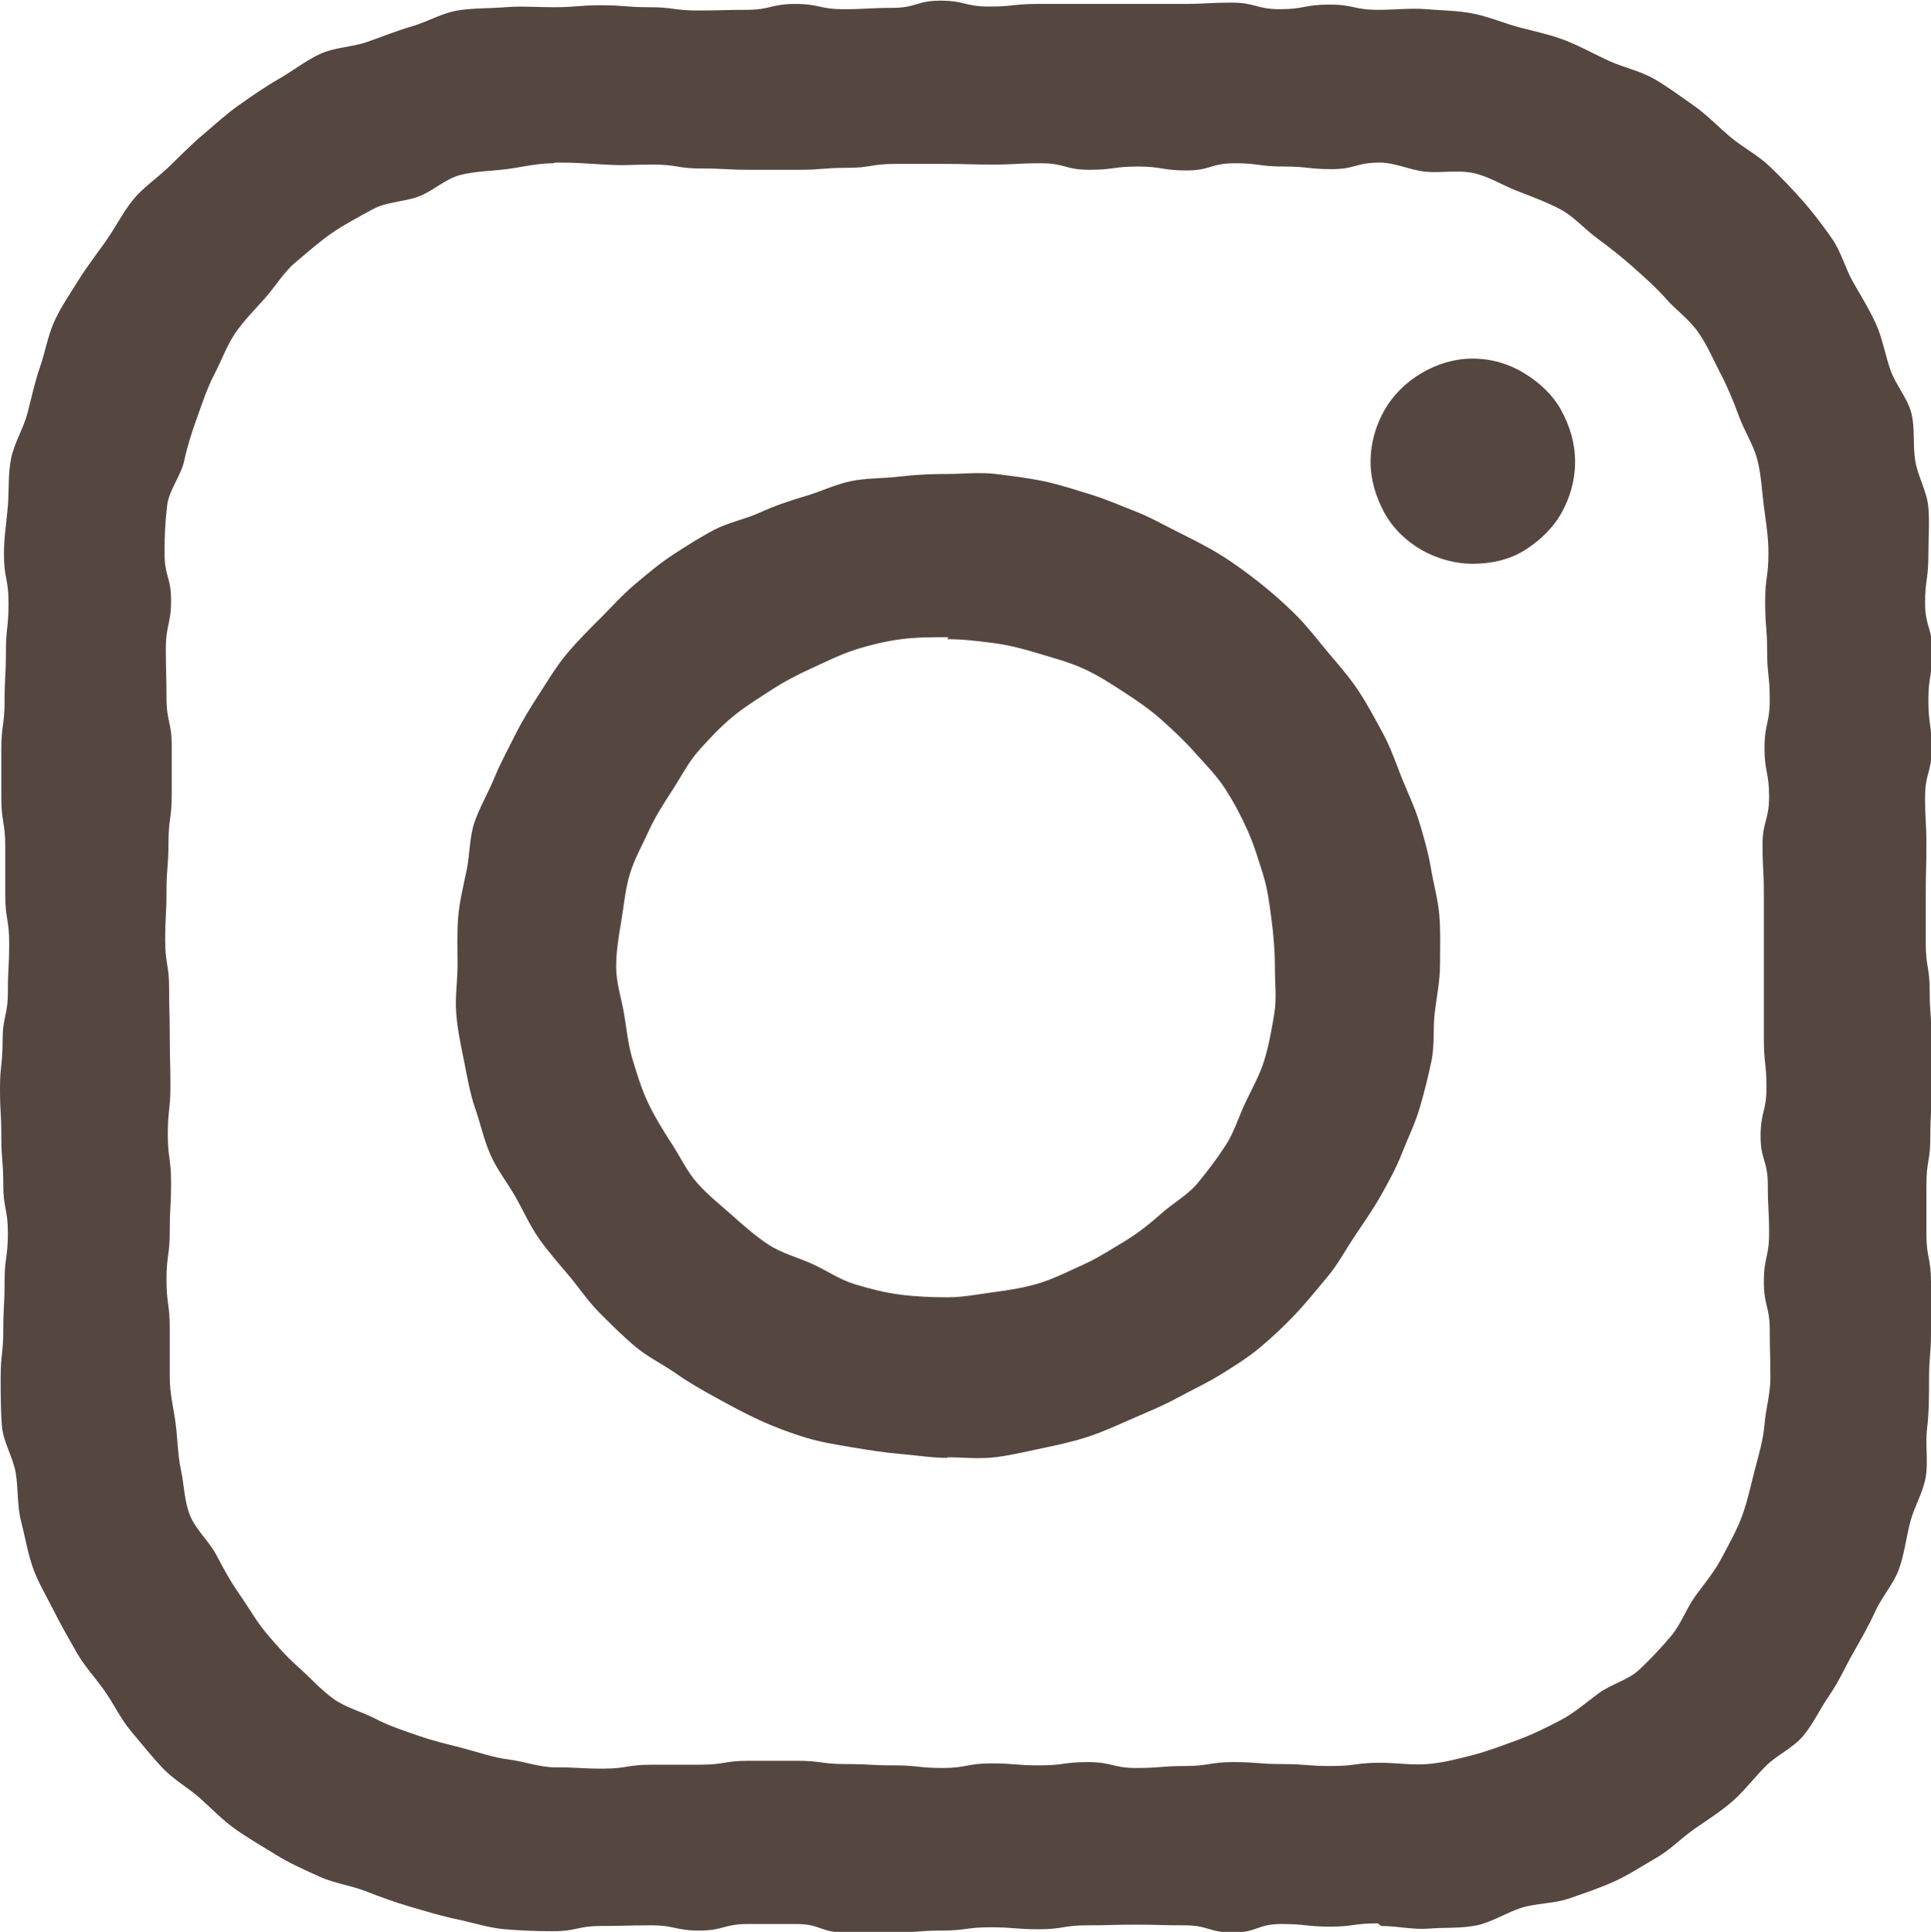
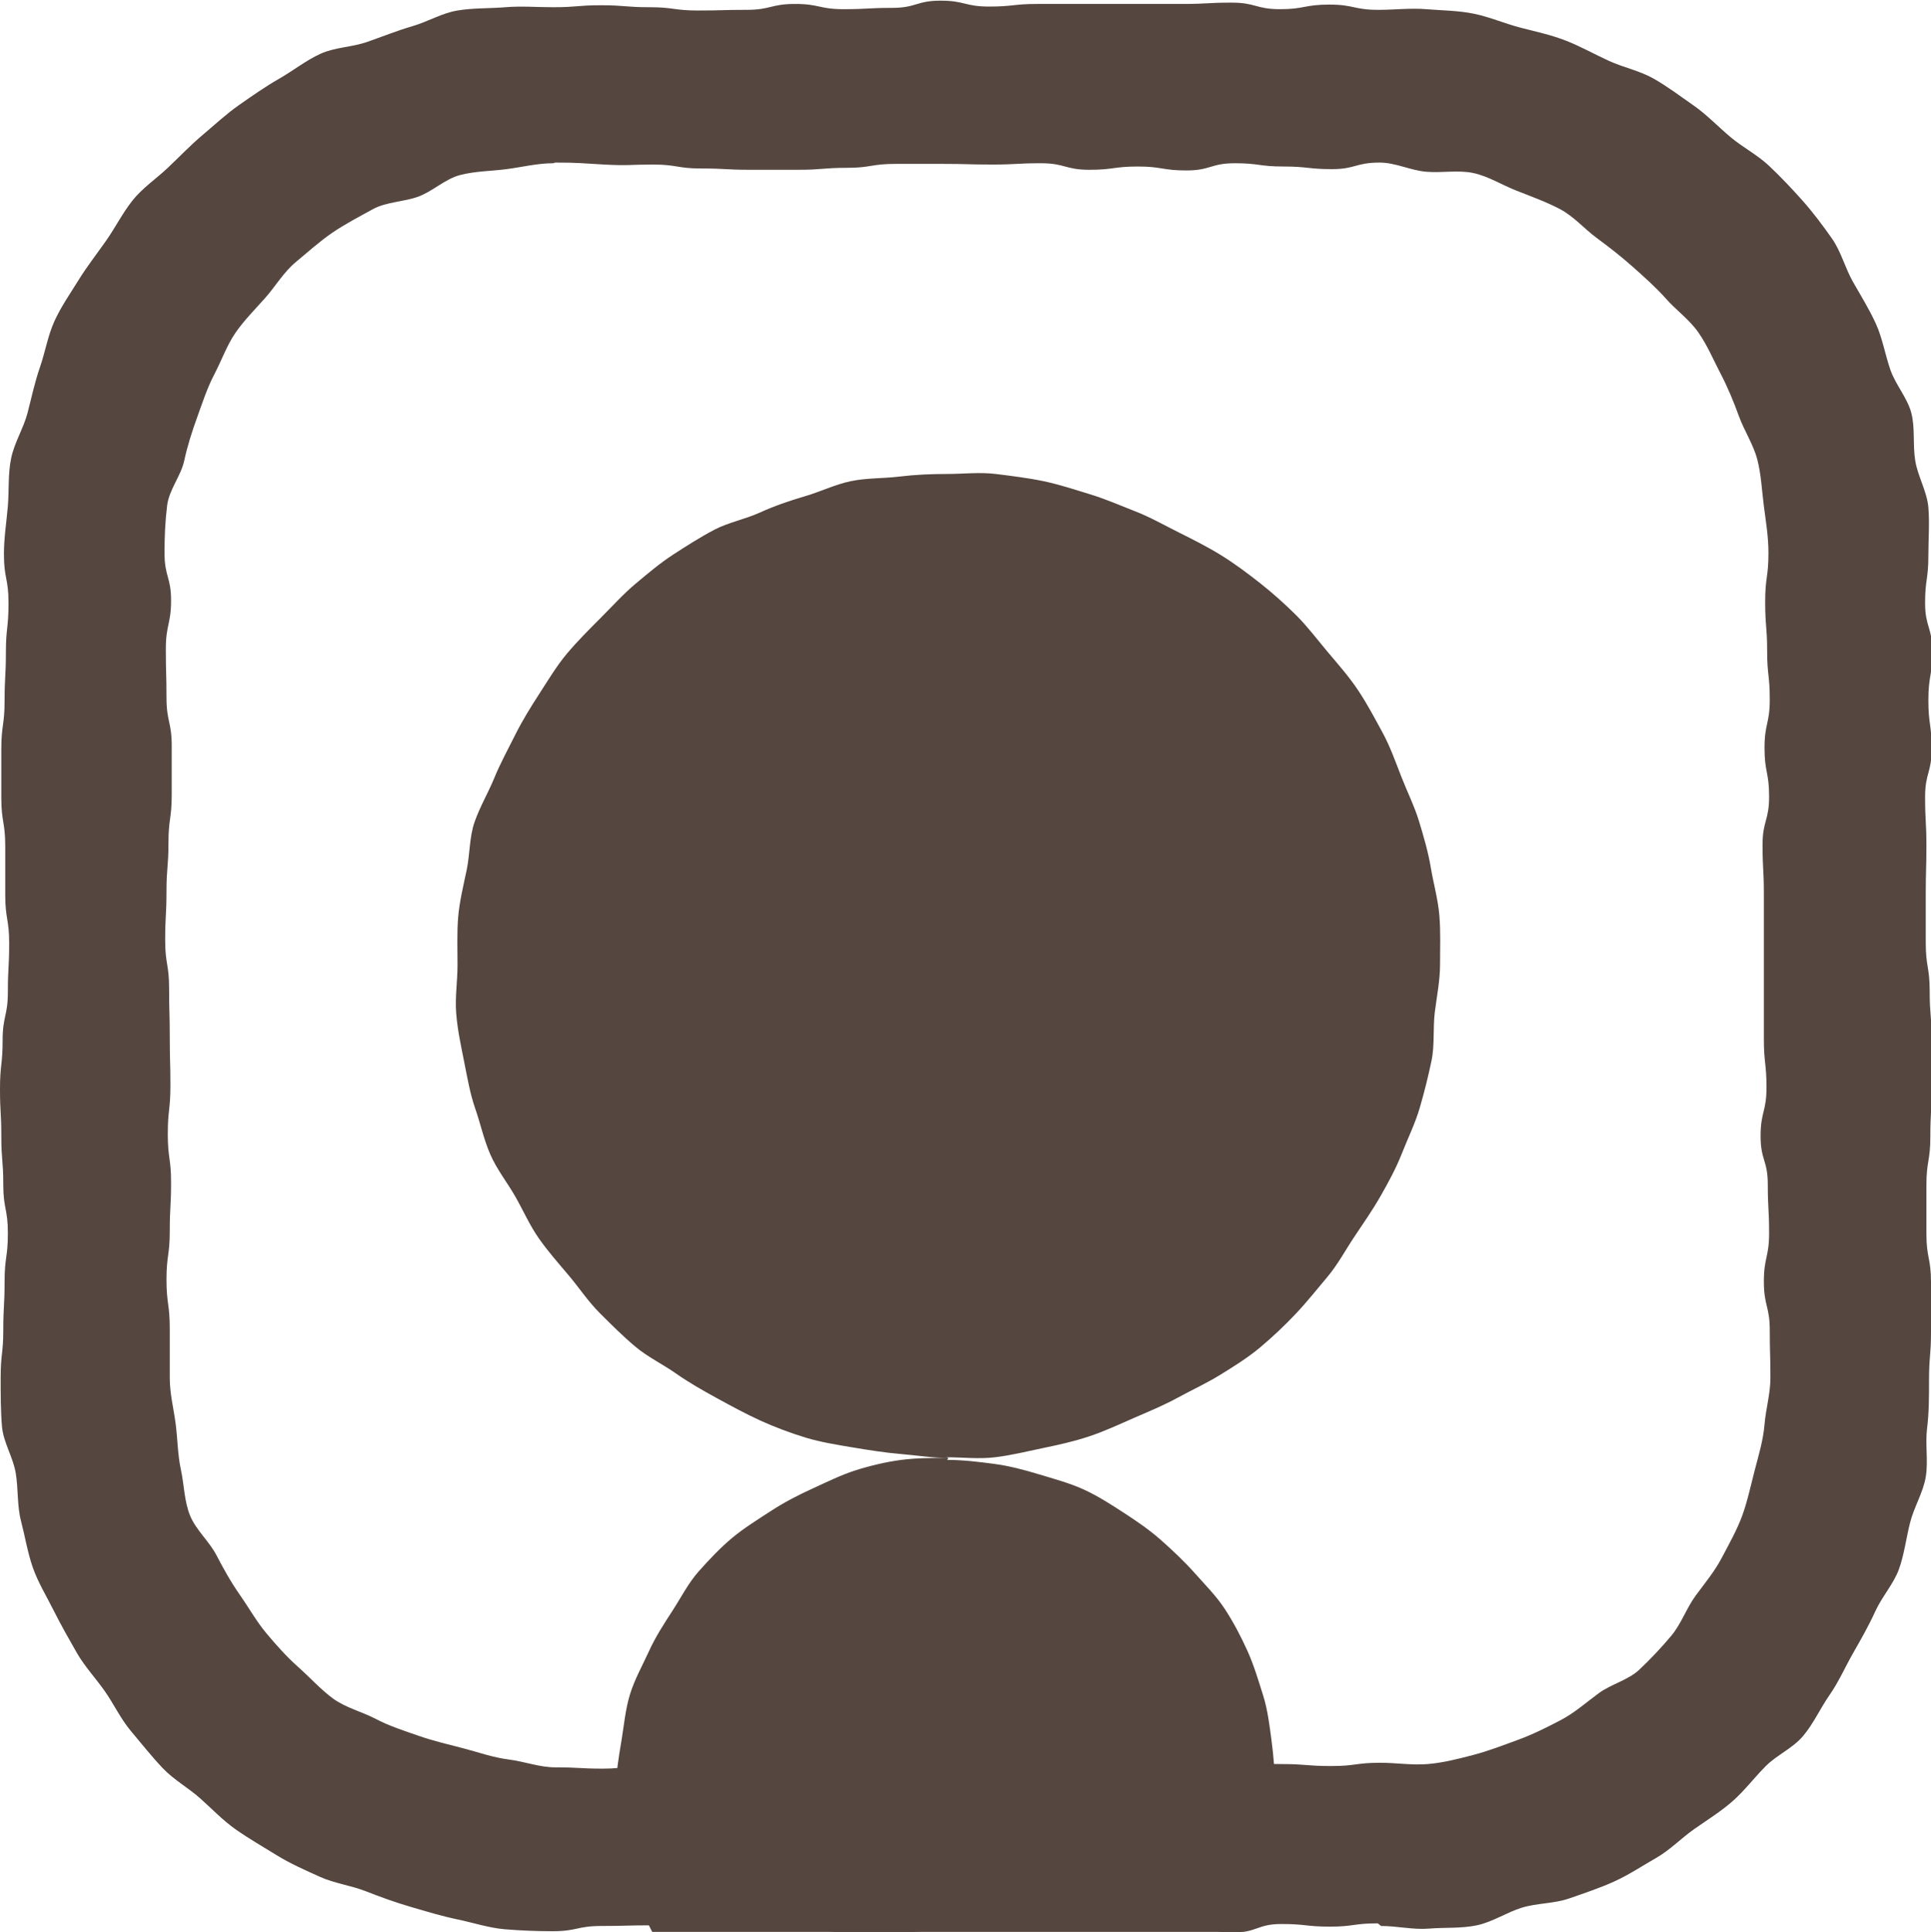
<svg xmlns="http://www.w3.org/2000/svg" id="_レイヤー_2" viewBox="0 0 29.46 29.47">
  <defs>
    <style>.cls-1{fill:#554740;stroke-width:0px;}</style>
  </defs>
  <g id="_レイヤー_1-2">
    <path class="cls-1" d="M21.02,29.34c-.37,0-.37.05-.73.05s-.37-.04-.74-.04-.37.13-.74.13-.37-.11-.74-.11-.37-.01-.74-.01-.37.01-.74.01-.37.06-.74.06-.37-.03-.74-.03-.37.05-.74.05-.37.03-.74.03-.37,0-.74,0-.37-.13-.74-.13-.37,0-.74,0-.37.1-.74.1-.37-.08-.74-.08-.37.01-.75.01-.37.08-.75.08c-.25,0-.49-.01-.73-.03s-.48-.1-.72-.15-.47-.12-.71-.19-.46-.15-.69-.24-.48-.12-.7-.22-.45-.2-.66-.33-.42-.25-.62-.39-.37-.32-.55-.48-.4-.28-.57-.46-.32-.37-.48-.56-.26-.41-.4-.61-.31-.38-.43-.59-.24-.42-.35-.64-.24-.43-.32-.66-.12-.48-.18-.71-.04-.49-.08-.73-.19-.47-.21-.71-.02-.49-.02-.74c0-.37.04-.37.04-.73s.02-.37.02-.74.05-.37.05-.74-.07-.37-.07-.74-.03-.37-.03-.74S0,16.98,0,16.61s.04-.37.04-.74.08-.37.08-.74.02-.37.02-.74-.06-.37-.06-.74,0-.37,0-.74-.06-.37-.06-.74,0-.37,0-.74.05-.37.05-.74.02-.37.02-.74.04-.37.04-.75-.07-.37-.07-.75c0-.25.04-.49.06-.73s0-.49.05-.73.19-.46.25-.69.11-.47.19-.7.12-.48.22-.7.24-.42.37-.63.28-.4.42-.6.25-.42.4-.61.36-.33.54-.5.34-.34.53-.5.36-.32.56-.46.4-.28.61-.4.41-.28.63-.38.48-.1.71-.18.45-.17.69-.24.45-.2.69-.24.49-.03.73-.05.48,0,.73,0c.37,0,.37-.03.73-.03s.37.03.74.03.37.05.74.05.37-.01.74-.01.37-.09.74-.09.37.08.74.08.37-.02.74-.02.37-.11.74-.11.37.09.74.09.37-.04.74-.04.37,0,.74,0,.37,0,.74,0,.37,0,.74,0,.37-.02.74-.02.37.1.74.1.37-.07.75-.07.37.08.75.08c.25,0,.49-.03.73-.01s.49.02.73.07.47.15.7.21.47.11.7.2.44.21.66.31.47.15.68.27.41.27.61.41.37.32.56.48.41.27.59.44.35.35.51.53.31.38.45.58.2.45.32.66.25.42.35.64.14.47.22.7.26.43.32.66.02.49.06.73.18.47.2.71,0,.49,0,.73c0,.37-.05.37-.05.73s.11.37.11.74-.06.37-.06.74.05.37.05.74-.1.37-.1.74.02.37.02.74-.01.37-.01.74,0,.37,0,.74.06.37.06.74.03.37.03.74,0,.37,0,.74-.02.37-.02.74-.06.37-.06.74,0,.37,0,.74.07.37.07.74,0,.37,0,.75-.03.37-.03.75c0,.25,0,.49-.03.73s.02.5-.02.74-.18.46-.24.7-.09.49-.17.71-.26.42-.36.64-.22.43-.34.64-.22.44-.36.64-.24.43-.4.62-.4.29-.57.46-.32.37-.5.53-.39.29-.59.43-.37.32-.58.44-.42.26-.64.36-.46.18-.69.26-.49.07-.72.14-.45.22-.69.27-.49.03-.73.05-.48-.04-.73-.04ZM8.44,2.49c-.24,0-.48.06-.71.09s-.48.03-.71.09-.42.25-.64.33-.49.08-.69.19-.43.23-.62.36-.38.3-.56.45-.31.37-.46.54-.33.35-.46.54-.21.42-.32.63-.18.43-.26.65-.15.44-.2.67-.23.44-.26.68-.04.48-.04.72c0,.37.1.37.1.73s-.08.37-.08.74.01.37.01.74.08.37.08.74,0,.37,0,.74-.05.37-.05.74-.03.37-.03.74-.02.37-.02.74.06.37.06.74.01.37.01.74.01.37.01.74-.04.37-.04.74.05.37.05.74-.02.37-.02.74-.05.37-.05.74.05.37.05.75,0,.37,0,.75c0,.24.06.47.09.7s.03.47.08.7.05.48.14.7.29.39.4.6.22.41.36.61.25.4.4.58.31.36.49.52.34.34.53.48.44.2.65.31.43.18.66.26.45.13.68.19.45.14.69.17.47.12.71.12c.37,0,.37.02.73.02s.37-.06.74-.06.37,0,.74,0,.37-.06.74-.06.37,0,.74,0,.37.05.74.05.37.02.74.02.37.04.74.04.37-.07.74-.07.37.03.74.03.37-.05.74-.05.37.09.74.09.37-.03.74-.03.37-.06.74-.06.37.03.74.03.37.03.75.03.37-.05.75-.05c.24,0,.48.04.72.02s.47-.08.7-.14.46-.15.68-.23.44-.19.65-.3.39-.27.58-.41.45-.2.62-.36.34-.34.49-.52.23-.42.37-.61.29-.37.4-.58.23-.42.31-.64.13-.46.19-.69.13-.46.15-.7.09-.47.09-.71c0-.37-.01-.37-.01-.73s-.09-.37-.09-.74.08-.37.08-.74-.02-.37-.02-.74-.11-.37-.11-.74.09-.37.09-.74-.04-.37-.04-.74,0-.37,0-.74,0-.37,0-.74,0-.37,0-.74-.02-.37-.02-.74.1-.37.1-.74-.07-.37-.07-.74.08-.37.08-.74-.04-.37-.04-.74-.03-.37-.03-.75.05-.37.05-.75c0-.24-.04-.48-.07-.71s-.04-.48-.1-.71-.2-.44-.28-.66-.17-.44-.28-.65-.2-.43-.34-.63-.34-.34-.49-.51-.33-.33-.51-.49-.36-.3-.55-.44-.35-.33-.56-.44-.43-.19-.66-.28-.43-.22-.66-.27-.48,0-.72-.02-.47-.14-.71-.14c-.37,0-.37.1-.73.1s-.37-.04-.74-.04-.37-.05-.74-.05-.37.11-.74.11-.37-.06-.74-.06-.37.05-.74.05-.37-.1-.74-.1-.37.02-.74.02-.37-.01-.74-.01-.37,0-.74,0-.37.06-.74.06-.37.03-.74.03-.37,0-.74,0-.37-.02-.74-.02-.37-.06-.74-.06-.37.02-.74,0-.38-.03-.75-.03Z" />
-     <path class="cls-1" d="M14.47,22.24c-.25,0-.49-.04-.73-.06s-.49-.06-.73-.1-.49-.08-.72-.15-.47-.16-.69-.26-.44-.22-.66-.34-.43-.24-.63-.38-.43-.25-.62-.41-.36-.33-.54-.51-.31-.38-.47-.57-.32-.37-.46-.57-.24-.43-.36-.64-.28-.41-.38-.64-.15-.47-.23-.7-.12-.47-.17-.72-.1-.48-.12-.73.02-.49.02-.74-.01-.49.01-.73.08-.48.13-.72.04-.5.12-.73.21-.45.3-.67.21-.44.32-.66.24-.43.37-.63.26-.42.42-.61.33-.36.51-.54.34-.36.53-.52.38-.32.58-.45.42-.27.63-.38.47-.16.69-.26.45-.18.69-.25.46-.18.7-.23.49-.04.74-.07.49-.04.73-.04.5-.03.74,0,.49.06.73.11.48.13.71.2.46.17.69.26.44.21.66.32.44.22.65.35.41.28.6.43.38.32.55.49.32.37.48.56.32.37.46.58.25.42.37.64.2.45.29.68.2.45.27.68.14.47.18.71.11.48.13.73.01.49.01.74-.05.49-.08.73,0,.5-.05.74-.11.48-.18.72-.18.46-.27.69-.21.45-.33.66-.26.41-.4.62-.25.42-.41.61-.31.38-.48.56-.35.35-.54.51-.4.29-.61.42-.43.23-.65.35-.44.21-.67.31-.44.2-.68.28-.47.13-.71.18-.48.11-.73.14-.49,0-.74,0ZM14.47,9.72c-.24,0-.49,0-.72.03s-.48.09-.7.16-.44.18-.66.28-.43.21-.63.34-.41.26-.59.41-.35.33-.51.51-.27.4-.4.6-.26.4-.36.62-.22.43-.29.66-.09.47-.13.71-.08.47-.08.71.08.48.12.71.06.47.13.7.14.46.24.67.23.42.36.62.23.42.39.6.35.33.53.49.36.32.56.45.44.19.66.29.42.24.65.31.46.13.7.16.48.04.72.04.48-.05.71-.08.48-.07.7-.14.44-.18.66-.28.42-.23.62-.35.39-.27.57-.43.4-.28.55-.46.3-.38.43-.58.2-.44.3-.65.22-.42.29-.65.11-.46.15-.7.01-.47.01-.72-.02-.48-.05-.71-.06-.48-.13-.7-.14-.46-.24-.68-.21-.43-.34-.63-.3-.37-.46-.55-.33-.34-.51-.5-.37-.29-.57-.42-.4-.26-.62-.36-.45-.16-.68-.23-.46-.13-.69-.16-.47-.06-.71-.06Z" />
-     <path class="cls-1" d="M24.03,7.05c0,.28-.08.55-.21.78s-.34.43-.57.57-.5.2-.78.2-.55-.08-.78-.21-.44-.33-.57-.57-.21-.5-.21-.78.08-.55.21-.78.33-.43.57-.57.5-.22.78-.22.55.08.78.22.44.33.57.57.21.5.21.78Z" />
+     <path class="cls-1" d="M14.47,22.24c-.25,0-.49-.04-.73-.06s-.49-.06-.73-.1-.49-.08-.72-.15-.47-.16-.69-.26-.44-.22-.66-.34-.43-.24-.63-.38-.43-.25-.62-.41-.36-.33-.54-.51-.31-.38-.47-.57-.32-.37-.46-.57-.24-.43-.36-.64-.28-.41-.38-.64-.15-.47-.23-.7-.12-.47-.17-.72-.1-.48-.12-.73.02-.49.02-.74-.01-.49.01-.73.08-.48.13-.72.04-.5.12-.73.21-.45.3-.67.21-.44.32-.66.24-.43.37-.63.26-.42.42-.61.33-.36.51-.54.34-.36.53-.52.38-.32.58-.45.42-.27.63-.38.47-.16.69-.26.45-.18.69-.25.46-.18.7-.23.49-.04.74-.07.49-.04.73-.04.5-.03.74,0,.49.06.73.11.48.13.71.2.46.17.69.26.44.21.66.32.44.22.65.35.41.28.6.43.38.32.55.49.32.37.48.56.32.37.46.58.25.42.37.64.2.45.29.68.2.45.27.68.14.47.18.71.11.48.13.73.01.49.01.74-.05.49-.08.73,0,.5-.05.74-.11.48-.18.72-.18.46-.27.69-.21.45-.33.66-.26.41-.4.62-.25.42-.41.61-.31.38-.48.56-.35.35-.54.51-.4.29-.61.42-.43.23-.65.35-.44.21-.67.31-.44.2-.68.28-.47.13-.71.18-.48.11-.73.14-.49,0-.74,0Zc-.24,0-.49,0-.72.03s-.48.09-.7.16-.44.18-.66.28-.43.21-.63.34-.41.26-.59.41-.35.33-.51.51-.27.4-.4.6-.26.4-.36.62-.22.43-.29.66-.09.47-.13.71-.08.47-.08.71.08.48.12.71.06.47.13.7.14.46.24.67.23.42.36.62.23.42.39.6.35.33.53.49.36.32.56.45.44.19.66.29.42.24.65.31.46.13.7.16.48.04.72.04.48-.05.71-.08.48-.07.7-.14.44-.18.66-.28.42-.23.62-.35.39-.27.57-.43.4-.28.55-.46.3-.38.43-.58.2-.44.3-.65.22-.42.29-.65.11-.46.15-.7.01-.47.01-.72-.02-.48-.05-.71-.06-.48-.13-.7-.14-.46-.24-.68-.21-.43-.34-.63-.3-.37-.46-.55-.33-.34-.51-.5-.37-.29-.57-.42-.4-.26-.62-.36-.45-.16-.68-.23-.46-.13-.69-.16-.47-.06-.71-.06Z" />
  </g>
</svg>